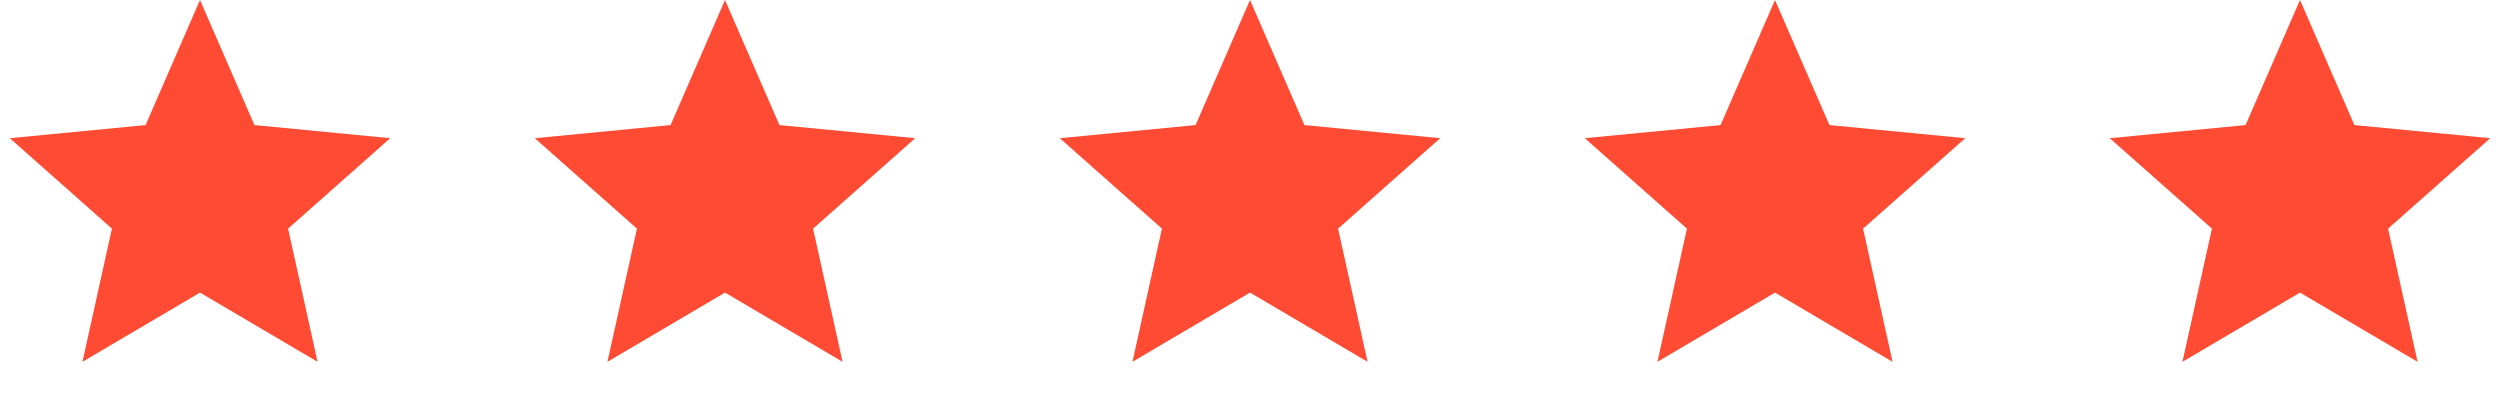
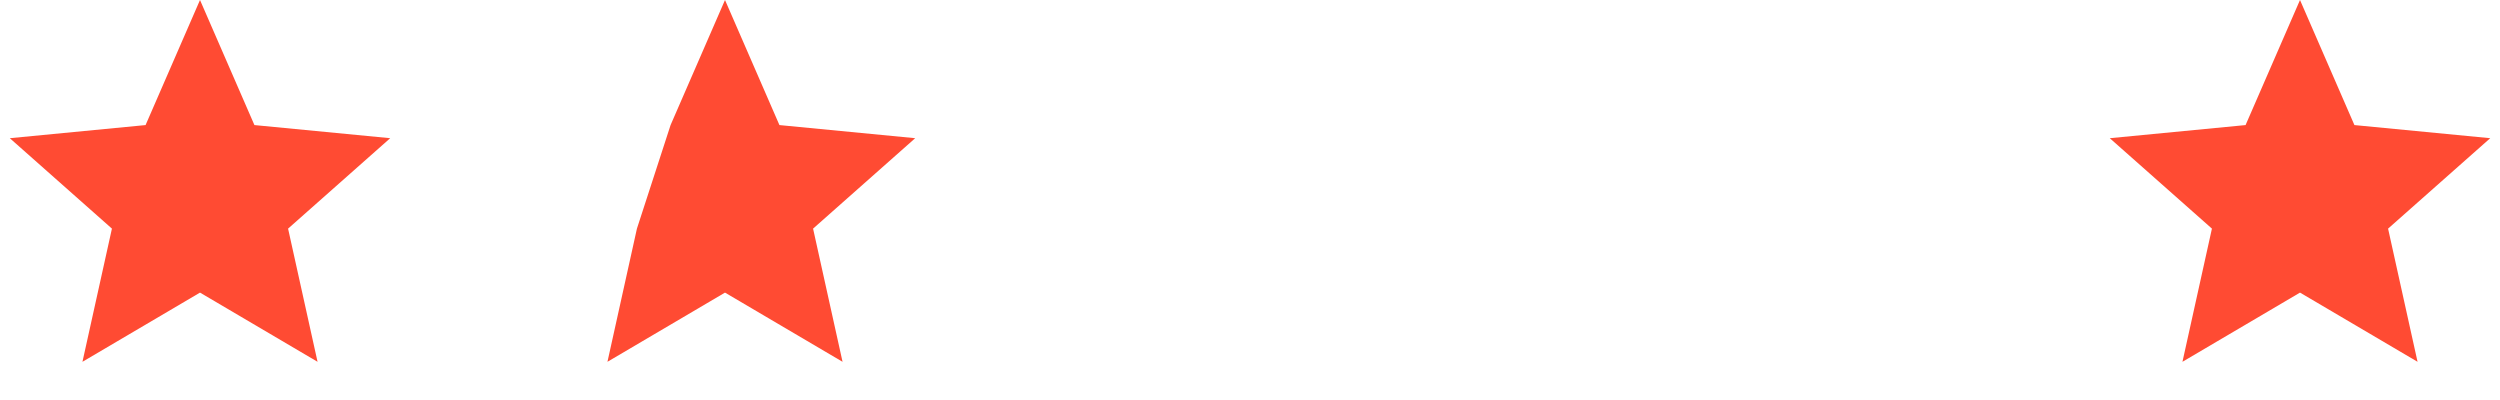
<svg xmlns="http://www.w3.org/2000/svg" width="100" height="16" viewBox="0 0 100 16" fill="none">
  <path d="M8 0L10.177 5.003L15.608 5.528L11.523 9.145L12.702 14.472L8 11.704L3.298 14.472L4.477 9.145L0.392 5.528L5.823 5.003L8 0Z" fill="#FF4B33" />
-   <path d="M29 0L31.177 5.003L36.608 5.528L32.523 9.145L33.702 14.472L29 11.704L24.298 14.472L25.477 9.145L21.392 5.528L26.823 5.003L29 0Z" fill="#FF4B33" />
-   <path d="M50 0L52.177 5.003L57.608 5.528L53.523 9.145L54.702 14.472L50 11.704L45.298 14.472L46.477 9.145L42.392 5.528L47.823 5.003L50 0Z" fill="#FF4B33" />
-   <path d="M71 0L73.177 5.003L78.609 5.528L74.523 9.145L75.702 14.472L71 11.704L66.298 14.472L67.477 9.145L63.392 5.528L68.823 5.003L71 0Z" fill="#FF4B33" />
+   <path d="M29 0L31.177 5.003L36.608 5.528L32.523 9.145L33.702 14.472L29 11.704L24.298 14.472L25.477 9.145L26.823 5.003L29 0Z" fill="#FF4B33" />
  <path d="M92 0L94.177 5.003L99.609 5.528L95.523 9.145L96.702 14.472L92 11.704L87.298 14.472L88.477 9.145L84.391 5.528L89.823 5.003L92 0Z" fill="#FF4B33" />
</svg>